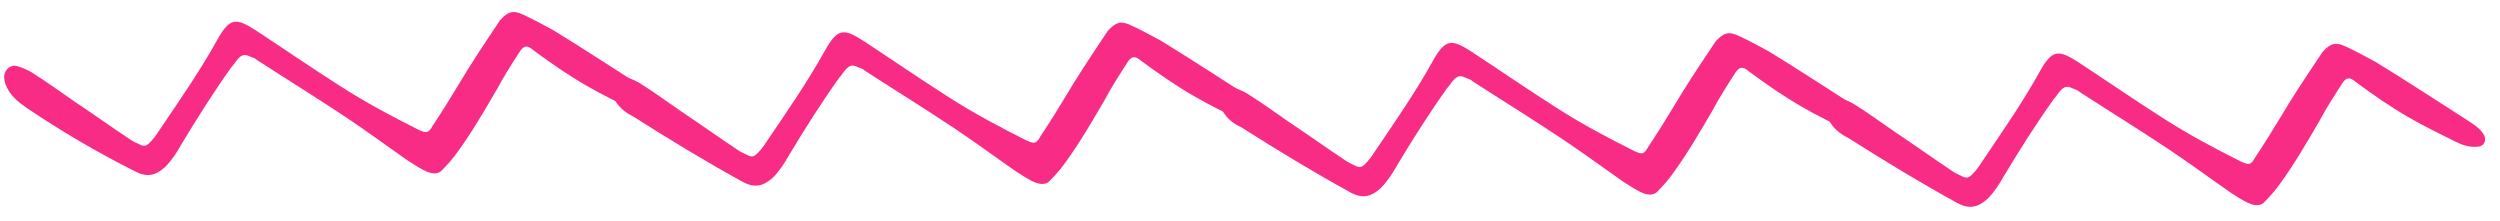
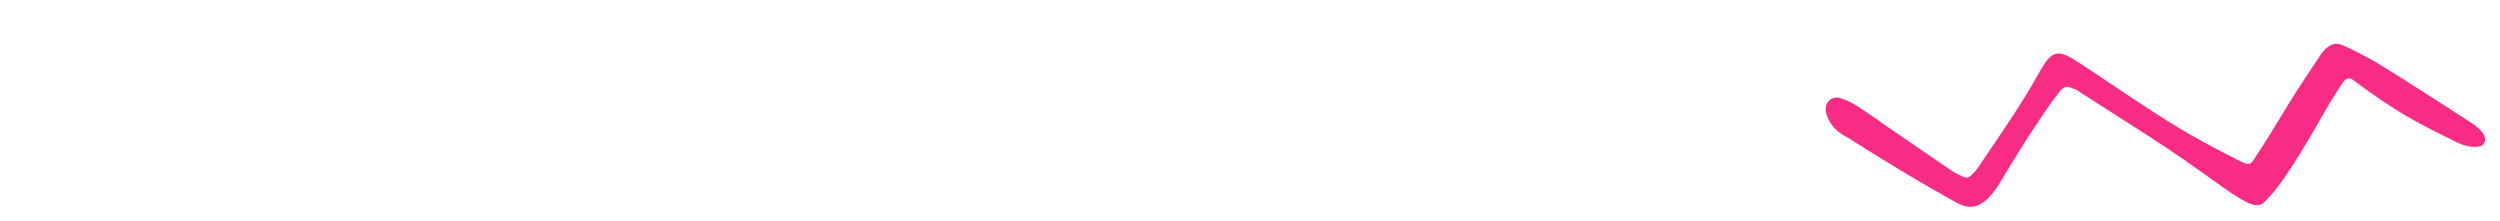
<svg xmlns="http://www.w3.org/2000/svg" id="Layer_1" x="0px" y="0px" viewBox="0 0 283 25" style="enable-background:new 0 0 283 25;" xml:space="preserve">
  <style type="text/css">	.st0{fill-rule:evenodd;clip-rule:evenodd;fill:#f92c85;}</style>
-   <path id="Fill-1" class="st0" d="M0.6,9.5c0-0.1-0.1-0.3-0.1-0.5C0.3,8.1,1.1,7.2,2,7.5c0.6,0.2,1.1,0.4,1.6,0.7 c1.6,1,3.1,2.1,4.7,3.2c2.1,1.4,4.2,2.9,6.3,4.3c0.4,0.3,0.9,0.5,1.3,0.7c0.4,0.2,0.7,0.1,1-0.2c0.4-0.4,0.8-0.9,1.1-1.4 c2.3-3.4,4.6-6.7,6.6-10.3c1.4-2.5,2.1-2.5,4.3-1.1c3.2,2.1,6.4,4.3,9.7,6.4c2.8,1.8,5.8,3.4,8.8,4.9c0.9,0.4,1.1,0.4,1.6-0.5 c1-1.5,2-3.1,2.9-4.6c1.3-2.2,2.7-4.3,4.1-6.4c0.2-0.3,0.4-0.6,0.6-0.9c0.9-1,1.5-1.2,2.7-0.6c1.1,0.5,2.2,1.1,3.3,1.7 c3.6,2.2,7.1,4.5,10.7,6.8c0.6,0.4,1.2,0.8,1.6,1.5c0.3,0.6,0,1.2-0.6,1.3c-0.9,0.1-1.7-0.1-2.5-0.5c-1.8-0.9-3.7-1.8-5.4-2.8 c-2.1-1.2-4.1-2.6-6-4c-0.7-0.6-1.1-0.6-1.6,0.2c-0.9,1.4-1.8,2.8-2.6,4.3c-1.4,2.4-2.8,4.8-4.4,7c-0.5,0.7-1.1,1.4-1.7,2 c-0.4,0.5-1,0.5-1.6,0.3c-0.8-0.3-1.5-0.8-2.3-1.3c-2.3-1.6-4.6-3.3-7-4.9c-3.3-2.2-6.7-4.3-10.1-6.5c-0.2-0.2-0.5-0.3-0.8-0.4 c-0.6-0.3-0.9-0.2-1.3,0.2c-0.3,0.3-0.5,0.7-0.8,1c-2,2.8-3.9,5.8-5.7,8.8c-0.5,0.9-1.1,1.8-1.8,2.5c-1.1,1-2.1,1.2-3.4,0.5 C11.1,17.3,7,14.9,3,12.2C2,11.5,1.1,10.8,0.6,9.5" />
-   <path id="Fill-1-Copy-2" class="st0" d="M69.3,10.7c0-0.1-0.1-0.3-0.1-0.5c-0.2-1,0.7-1.8,1.6-1.5c0.6,0.2,1.1,0.4,1.6,0.7 c1.6,1,3.1,2.1,4.7,3.2c2.1,1.4,4.2,2.9,6.3,4.3c0.4,0.3,0.9,0.5,1.3,0.7c0.4,0.2,0.7,0.1,1-0.2c0.4-0.4,0.8-0.9,1.1-1.4 c2.3-3.4,4.6-6.7,6.6-10.3c1.4-2.5,2.1-2.5,4.3-1.1c3.2,2.1,6.4,4.3,9.7,6.4c2.8,1.8,5.8,3.4,8.8,4.9c0.9,0.4,1.1,0.4,1.6-0.5 c1-1.5,2-3.1,2.9-4.6c1.3-2.2,2.7-4.3,4.1-6.4c0.2-0.3,0.4-0.6,0.6-0.9c0.9-1,1.5-1.2,2.7-0.6c1.1,0.5,2.2,1.1,3.3,1.7 c3.6,2.2,7.1,4.5,10.7,6.8c0.6,0.4,1.2,0.8,1.6,1.5c0.3,0.6,0,1.2-0.6,1.3c-0.9,0.1-1.7-0.1-2.5-0.5c-1.8-0.9-3.7-1.8-5.4-2.8 c-2.1-1.2-4.1-2.6-6-4c-0.7-0.6-1.1-0.6-1.6,0.2c-0.9,1.4-1.8,2.8-2.6,4.3c-1.4,2.4-2.8,4.8-4.4,7c-0.5,0.7-1.1,1.4-1.7,2 c-0.4,0.5-1,0.5-1.6,0.3c-0.8-0.3-1.5-0.8-2.3-1.3c-2.3-1.6-4.6-3.3-7-4.9c-3.3-2.2-6.7-4.3-10.1-6.5c-0.2-0.2-0.5-0.3-0.8-0.4 c-0.6-0.3-0.9-0.2-1.3,0.2c-0.3,0.3-0.5,0.7-0.8,1c-2,2.8-3.9,5.8-5.7,8.8c-0.5,0.9-1.1,1.8-1.8,2.5c-1.1,1-2.1,1.2-3.4,0.5 c-4.2-2.3-8.3-4.8-12.4-7.4C70.7,12.7,69.8,12,69.3,10.7" />
-   <path id="Fill-1-Copy-3" class="st0" d="M138.1,11.9c0-0.1-0.1-0.3-0.1-0.5c-0.2-1,0.7-1.8,1.6-1.5c0.6,0.2,1.1,0.4,1.6,0.7 c1.6,1,3.1,2.1,4.7,3.2c2.1,1.4,4.2,2.9,6.3,4.3c0.4,0.3,0.9,0.5,1.3,0.7c0.4,0.2,0.7,0.1,1-0.2c0.4-0.4,0.8-0.9,1.1-1.4 c2.3-3.4,4.6-6.7,6.6-10.3c1.4-2.5,2.1-2.5,4.3-1.1c3.2,2.1,6.4,4.3,9.7,6.4c2.8,1.8,5.8,3.4,8.8,4.9c0.9,0.4,1.1,0.4,1.6-0.5 c1-1.5,2-3.1,2.9-4.6c1.3-2.2,2.7-4.3,4.1-6.4c0.2-0.3,0.4-0.6,0.6-0.9c0.9-1,1.5-1.2,2.7-0.6c1.1,0.5,2.2,1.1,3.3,1.7 c3.6,2.2,7.1,4.5,10.7,6.8c0.6,0.4,1.2,0.8,1.6,1.5c0.3,0.6,0,1.2-0.6,1.3c-0.9,0.1-1.7-0.1-2.5-0.5c-1.8-0.9-3.7-1.8-5.4-2.8 c-2.1-1.2-4.1-2.6-6-4c-0.7-0.6-1.1-0.6-1.6,0.2c-0.9,1.4-1.8,2.8-2.6,4.3c-1.4,2.4-2.8,4.8-4.4,7c-0.5,0.7-1.1,1.4-1.7,2 c-0.4,0.5-1,0.5-1.6,0.3c-0.8-0.3-1.5-0.8-2.3-1.3c-2.3-1.6-4.6-3.3-7-4.9c-3.3-2.2-6.7-4.3-10.1-6.5c-0.2-0.2-0.5-0.3-0.8-0.4 c-0.6-0.3-0.9-0.2-1.3,0.2c-0.3,0.3-0.5,0.7-0.8,1c-2,2.8-3.9,5.8-5.7,8.8c-0.5,0.9-1.1,1.8-1.8,2.5c-1.1,1-2.1,1.2-3.4,0.5 c-4.2-2.3-8.3-4.8-12.4-7.4C139.4,13.9,138.6,13.2,138.1,11.9" />
  <path id="Fill-1-Copy-4" class="st0" d="M206.8,13.1c0-0.1-0.1-0.3-0.1-0.5c-0.2-1,0.7-1.8,1.6-1.5c0.6,0.2,1.1,0.4,1.6,0.7 c1.6,1,3.1,2.1,4.7,3.2c2.1,1.4,4.2,2.9,6.3,4.3c0.4,0.3,0.9,0.5,1.3,0.7c0.4,0.2,0.7,0.1,1-0.2c0.4-0.4,0.8-0.9,1.1-1.4 c2.3-3.4,4.6-6.7,6.6-10.3c1.4-2.5,2.1-2.5,4.3-1.1c3.2,2.1,6.4,4.3,9.7,6.4c2.8,1.8,5.8,3.4,8.8,4.9c0.9,0.4,1.1,0.4,1.6-0.5 c1-1.5,2-3.1,2.9-4.6c1.3-2.2,2.7-4.3,4.1-6.4c0.2-0.3,0.4-0.6,0.6-0.9c0.9-1,1.5-1.2,2.7-0.6c1.1,0.5,2.2,1.1,3.3,1.7 c3.6,2.2,7.1,4.5,10.7,6.8c0.6,0.4,1.2,0.8,1.6,1.5c0.3,0.6,0,1.2-0.6,1.3c-0.9,0.1-1.7-0.1-2.5-0.5c-1.8-0.9-3.7-1.8-5.4-2.8 c-2.1-1.2-4.1-2.6-6-4c-0.7-0.6-1.1-0.6-1.6,0.2c-0.9,1.4-1.8,2.8-2.6,4.3c-1.4,2.4-2.8,4.8-4.4,7c-0.5,0.7-1.1,1.4-1.7,2 c-0.4,0.5-1,0.5-1.6,0.3c-0.8-0.3-1.5-0.8-2.3-1.3c-2.3-1.6-4.6-3.3-7-4.9c-3.3-2.2-6.7-4.3-10.1-6.5c-0.2-0.2-0.5-0.3-0.8-0.4 c-0.6-0.3-0.9-0.2-1.3,0.2c-0.3,0.3-0.5,0.7-0.8,1c-2,2.8-3.9,5.8-5.7,8.8c-0.5,0.9-1.1,1.8-1.8,2.5c-1.1,1-2.1,1.2-3.4,0.5 c-4.2-2.3-8.3-4.8-12.4-7.4C208.2,15.1,207.3,14.4,206.8,13.1" />
</svg>